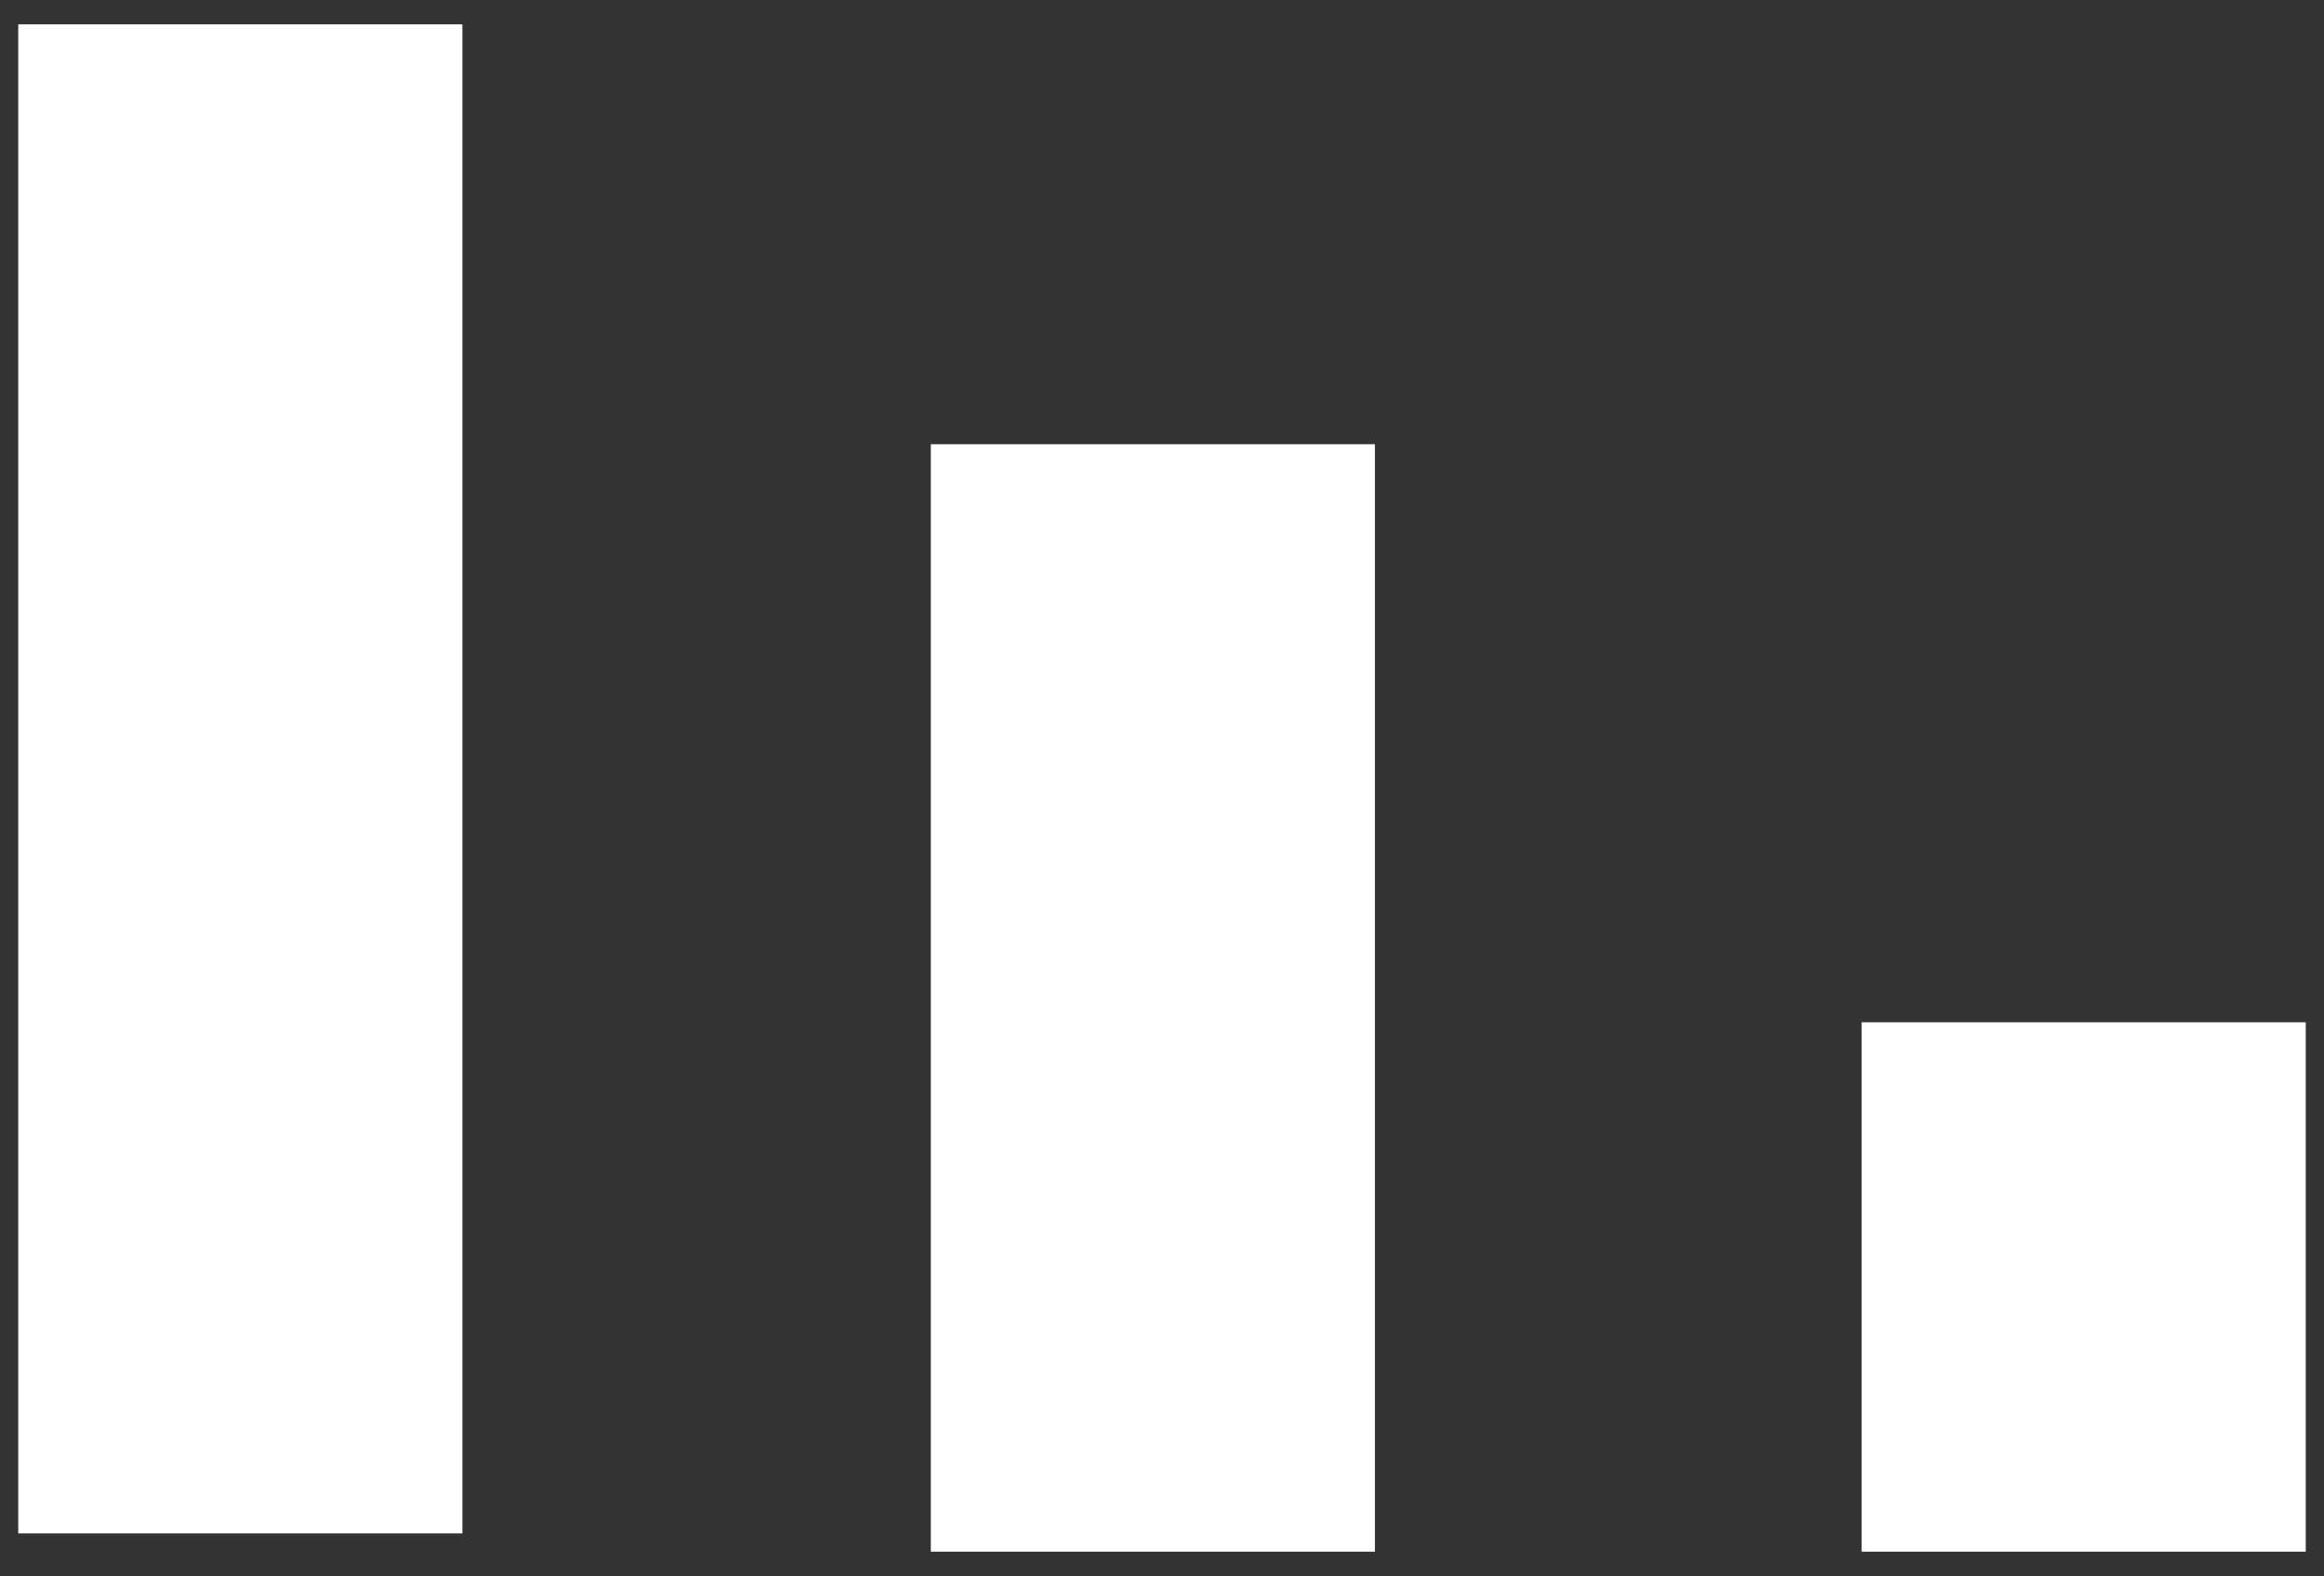
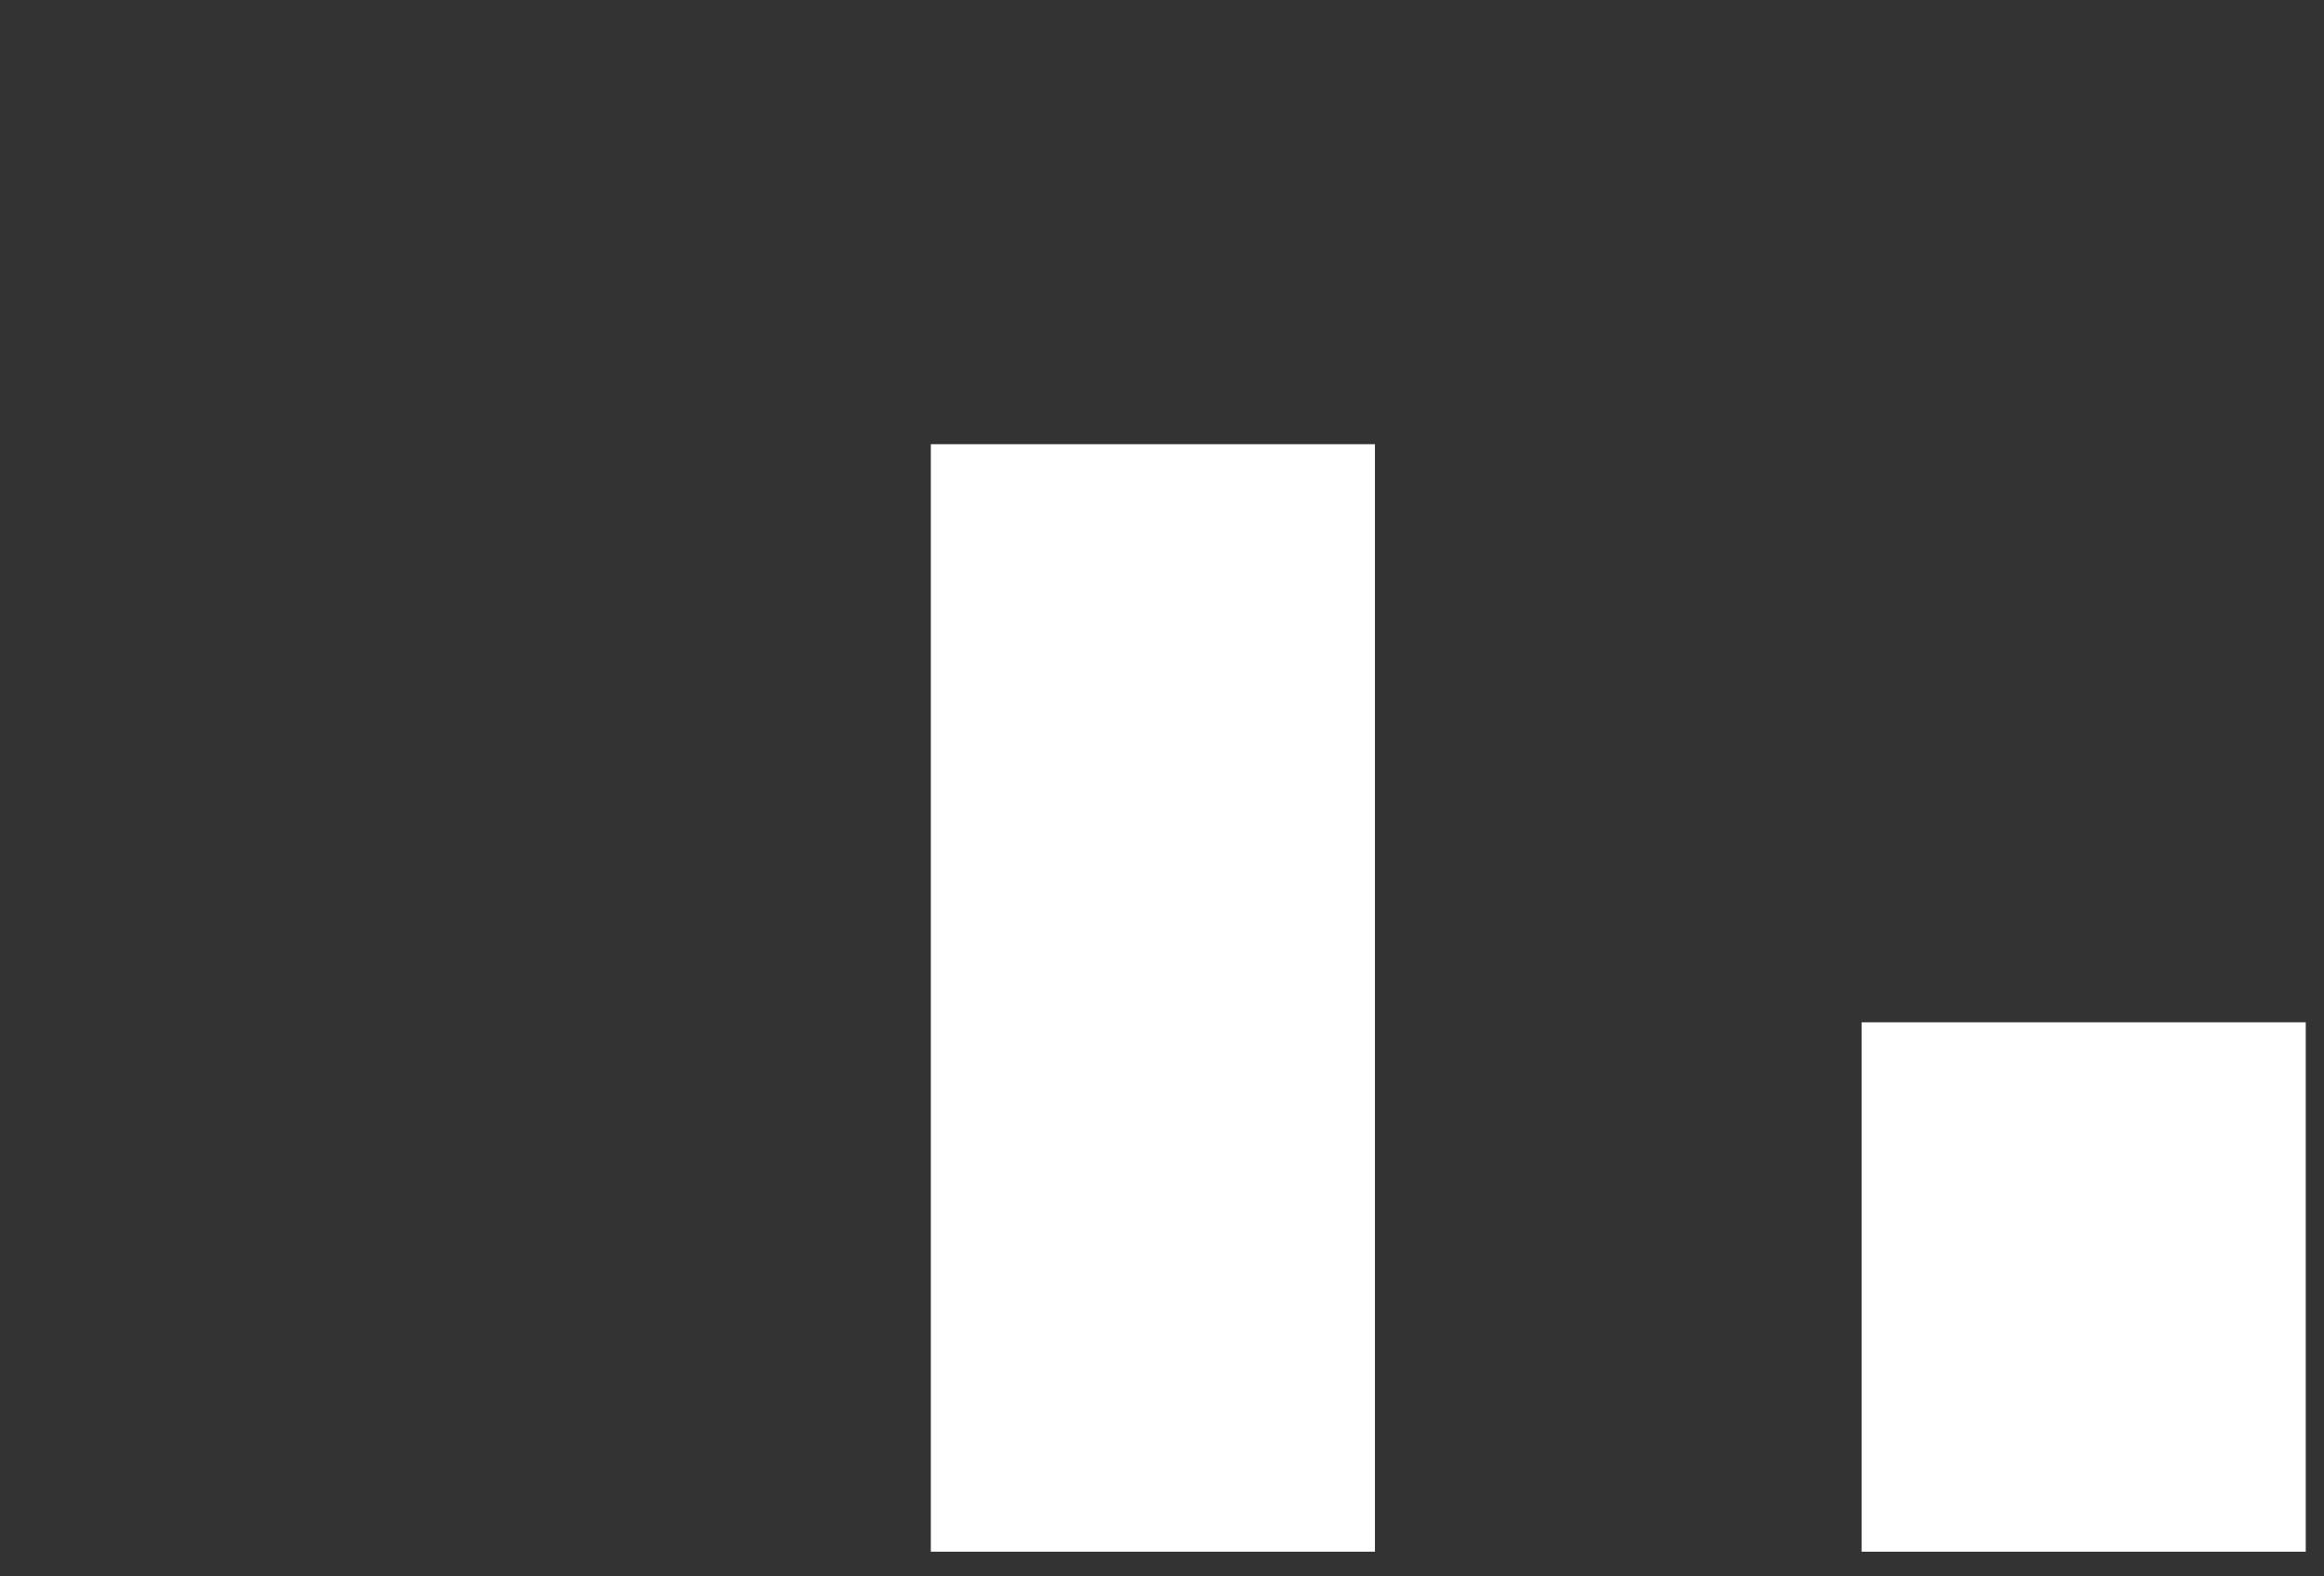
<svg xmlns="http://www.w3.org/2000/svg" version="1.1" id="Capa_1" x="0px" y="0px" viewBox="0 0 38.2 25.9" style="enable-background:new 0 0 38.2 25.9;" xml:space="preserve">
  <rect x="0" y="0" width="38.2" height="25.9" fill="#333333" stroke="none" />
  <style type="text/css">
	.st0{fill:#FFFFFF;}
</style>
  <title>volumen</title>
  <g id="Capa_2_1_">
    <g id="Capa_1-2">
-       <rect x="0.3" y="0.4" class="st0" width="7.3" height="24.8" />
      <rect x="15.3" y="7.3" class="st0" width="7.3" height="18.2" />
      <rect x="30.6" y="16.8" class="st0" width="7.3" height="8.7" />
    </g>
  </g>
</svg>